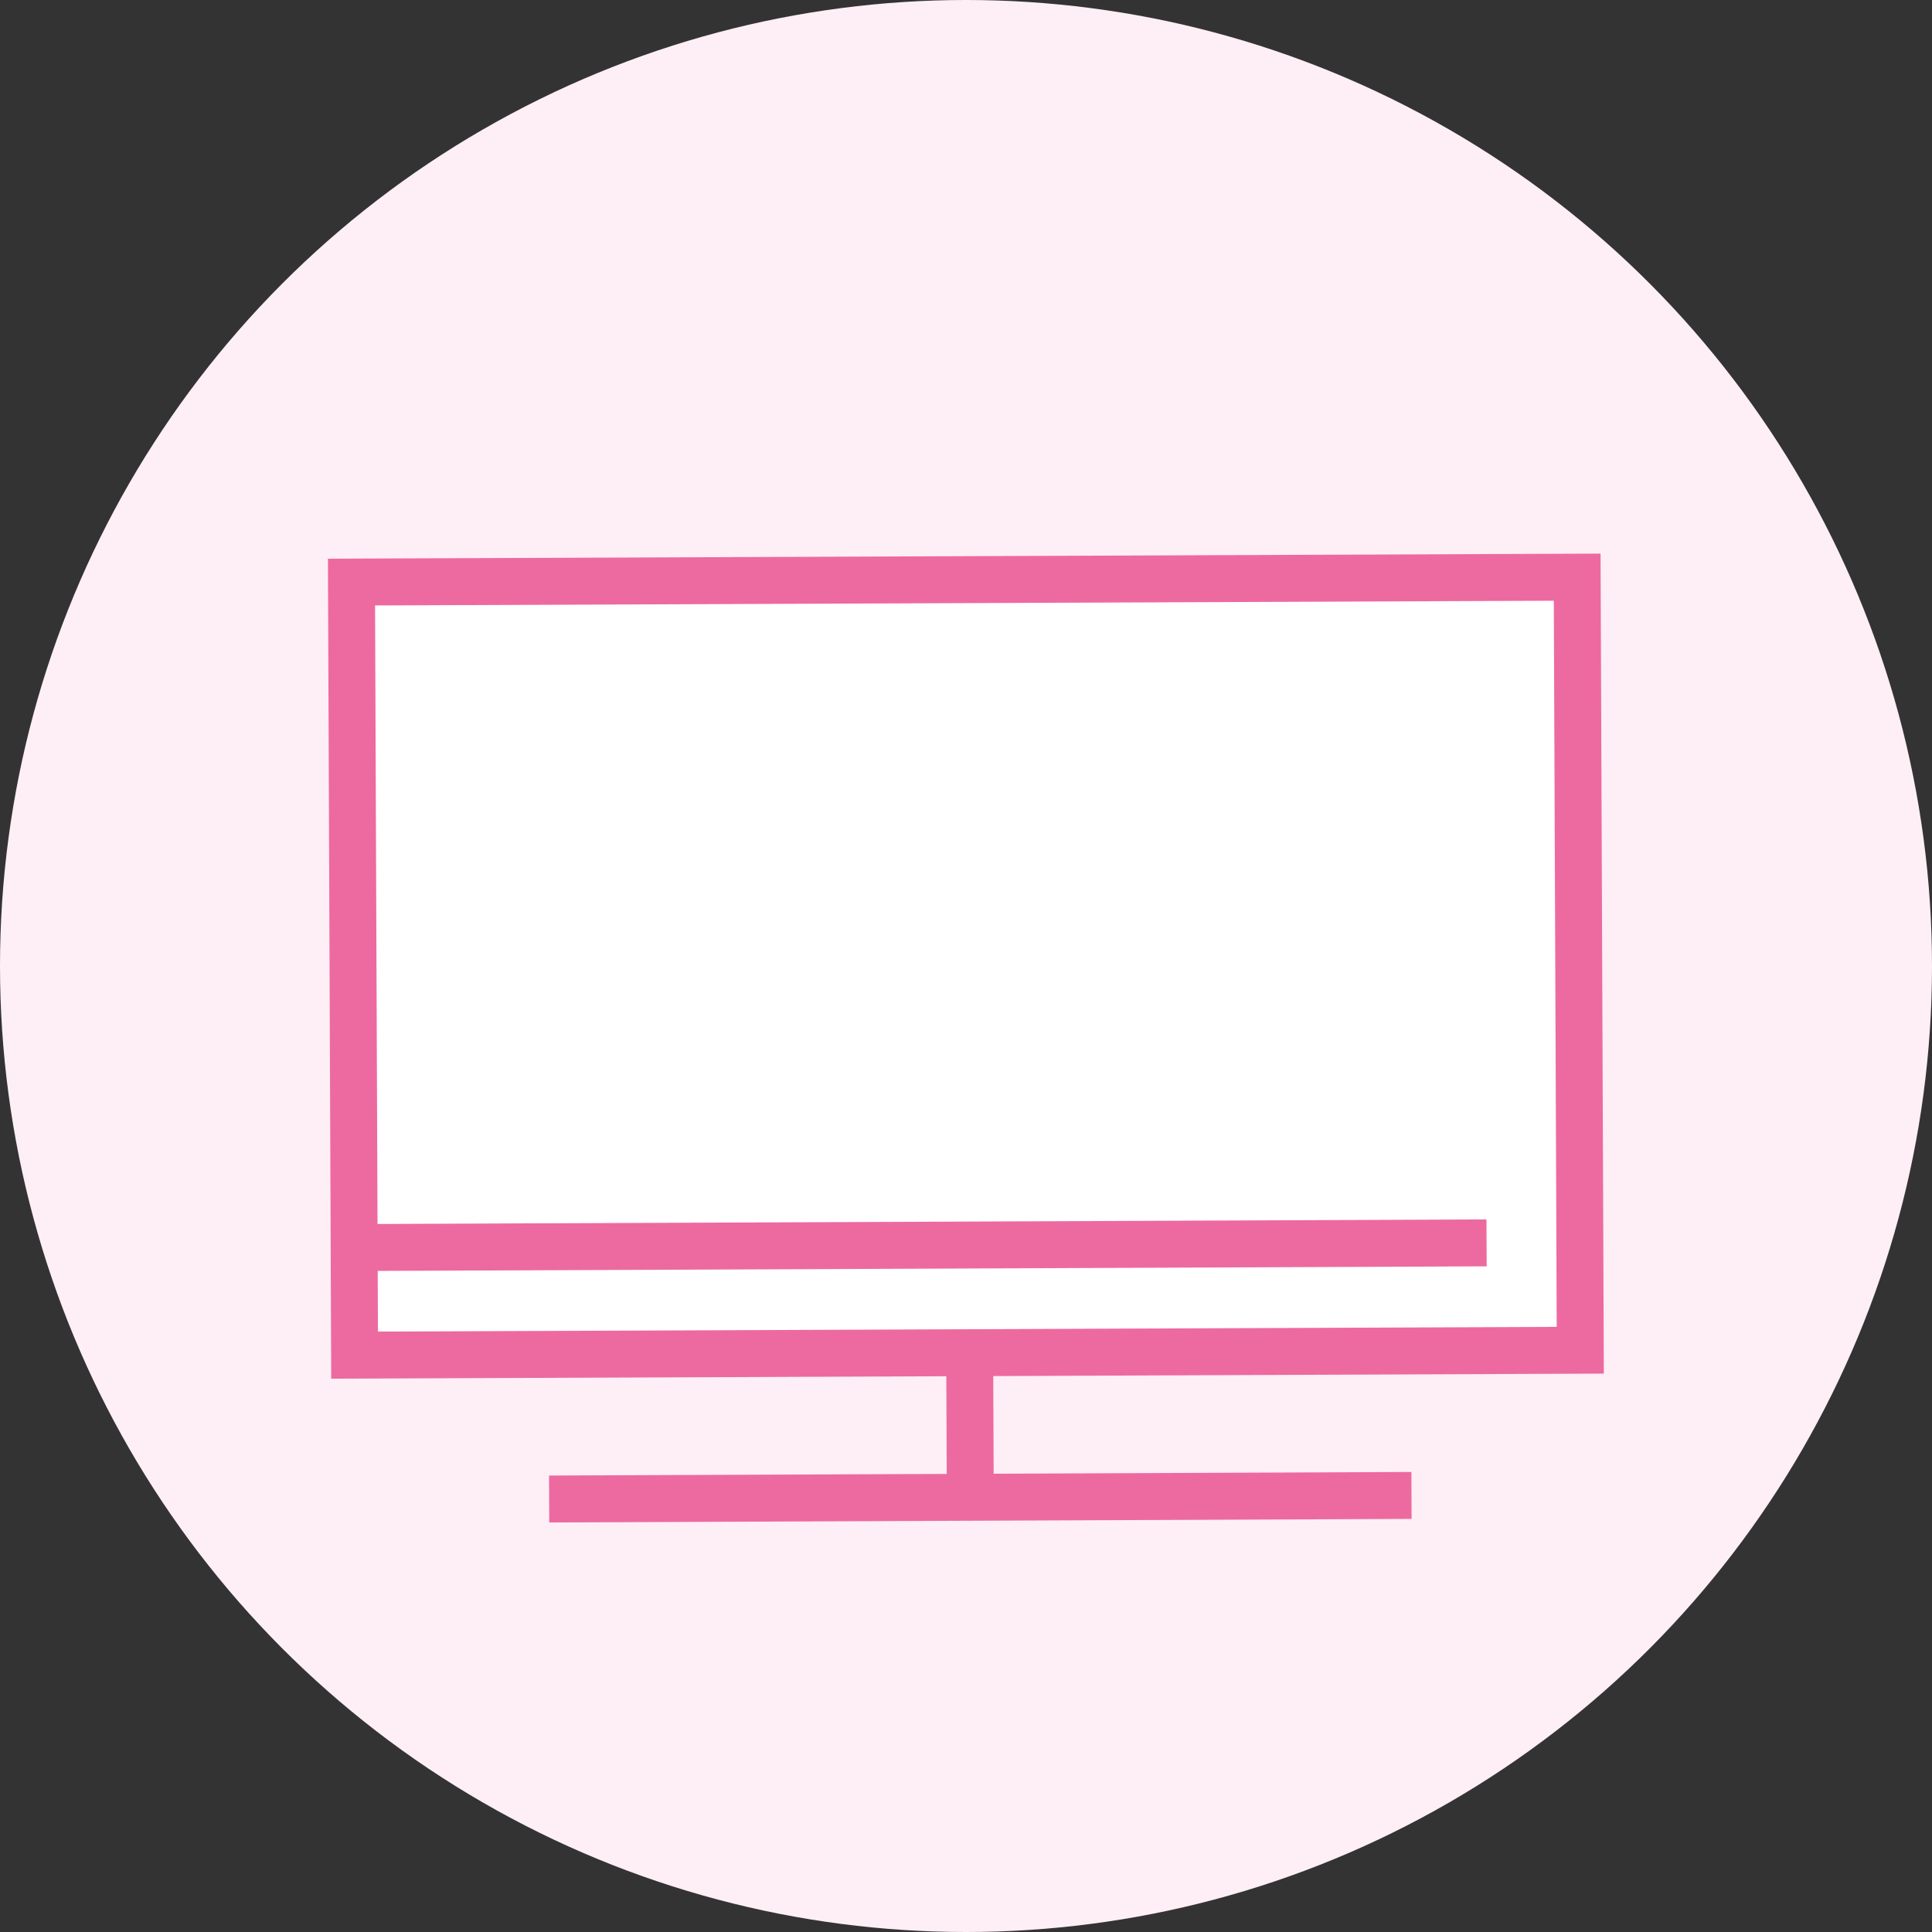
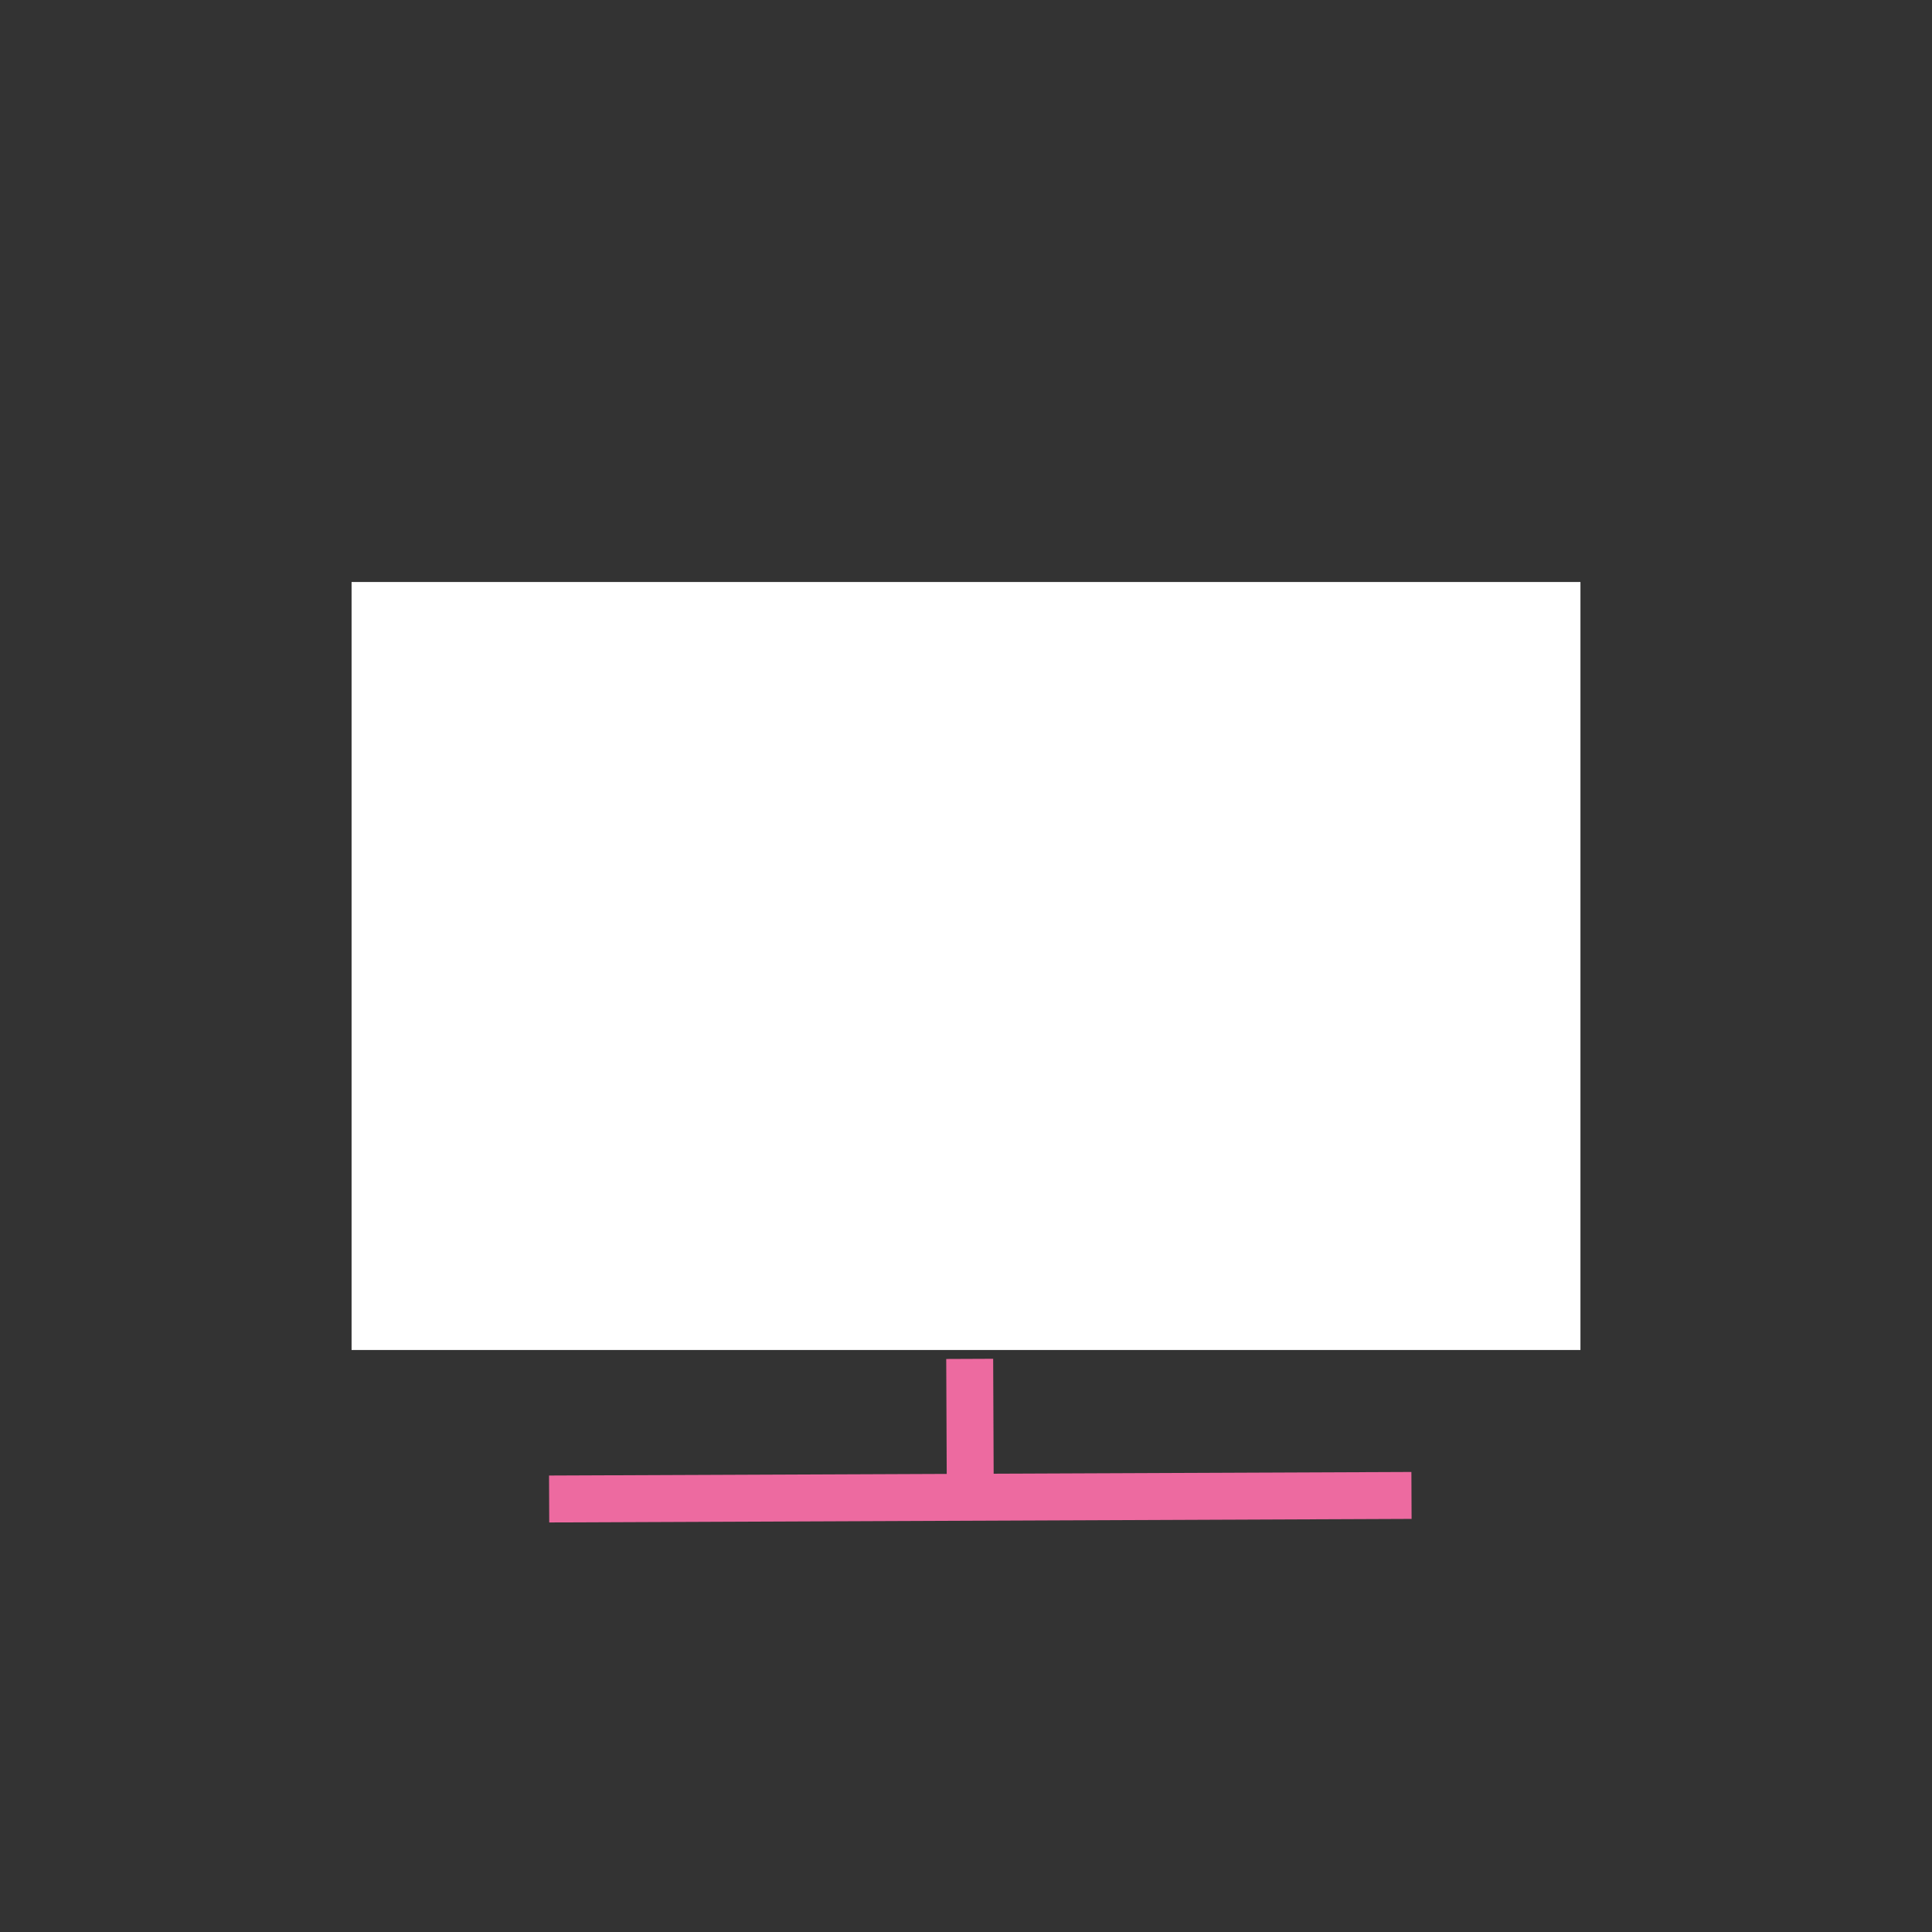
<svg xmlns="http://www.w3.org/2000/svg" version="1.1" id="レイヤー_1" x="0px" y="0px" viewBox="0 0 82 82" style="enable-background:new 0 0 82 82;" xml:space="preserve">
  <rect x="0" y="0" width="82" height="82" fill="#333333" stroke="none" />
  <style type="text/css">
	.st0{fill:#FDEFF5;}
	.st1{fill:#FFFFFF;}
	.st2{fill:none;stroke:#ED6AA0;stroke-width:1.992;stroke-miterlimit:10;}
</style>
  <g>
-     <circle class="st0" cx="41" cy="41" r="41" />
    <rect x="14.922" y="24.702" class="st1" width="52.157" height="32.596" />
-     <rect x="14.989" y="24.595" transform="matrix(1 -0.004 0.004 1 -0.169 0.17)" class="st2" width="52.022" height="32.811" />
-     <line class="st2" x1="15.356" y1="52.948" x2="63.095" y2="52.751" />
    <line class="st2" x1="41.157" y1="57.675" x2="41.182" y2="63.548" />
    <line class="st2" x1="59.908" y1="63.471" x2="23.307" y2="63.622" />
  </g>
</svg>